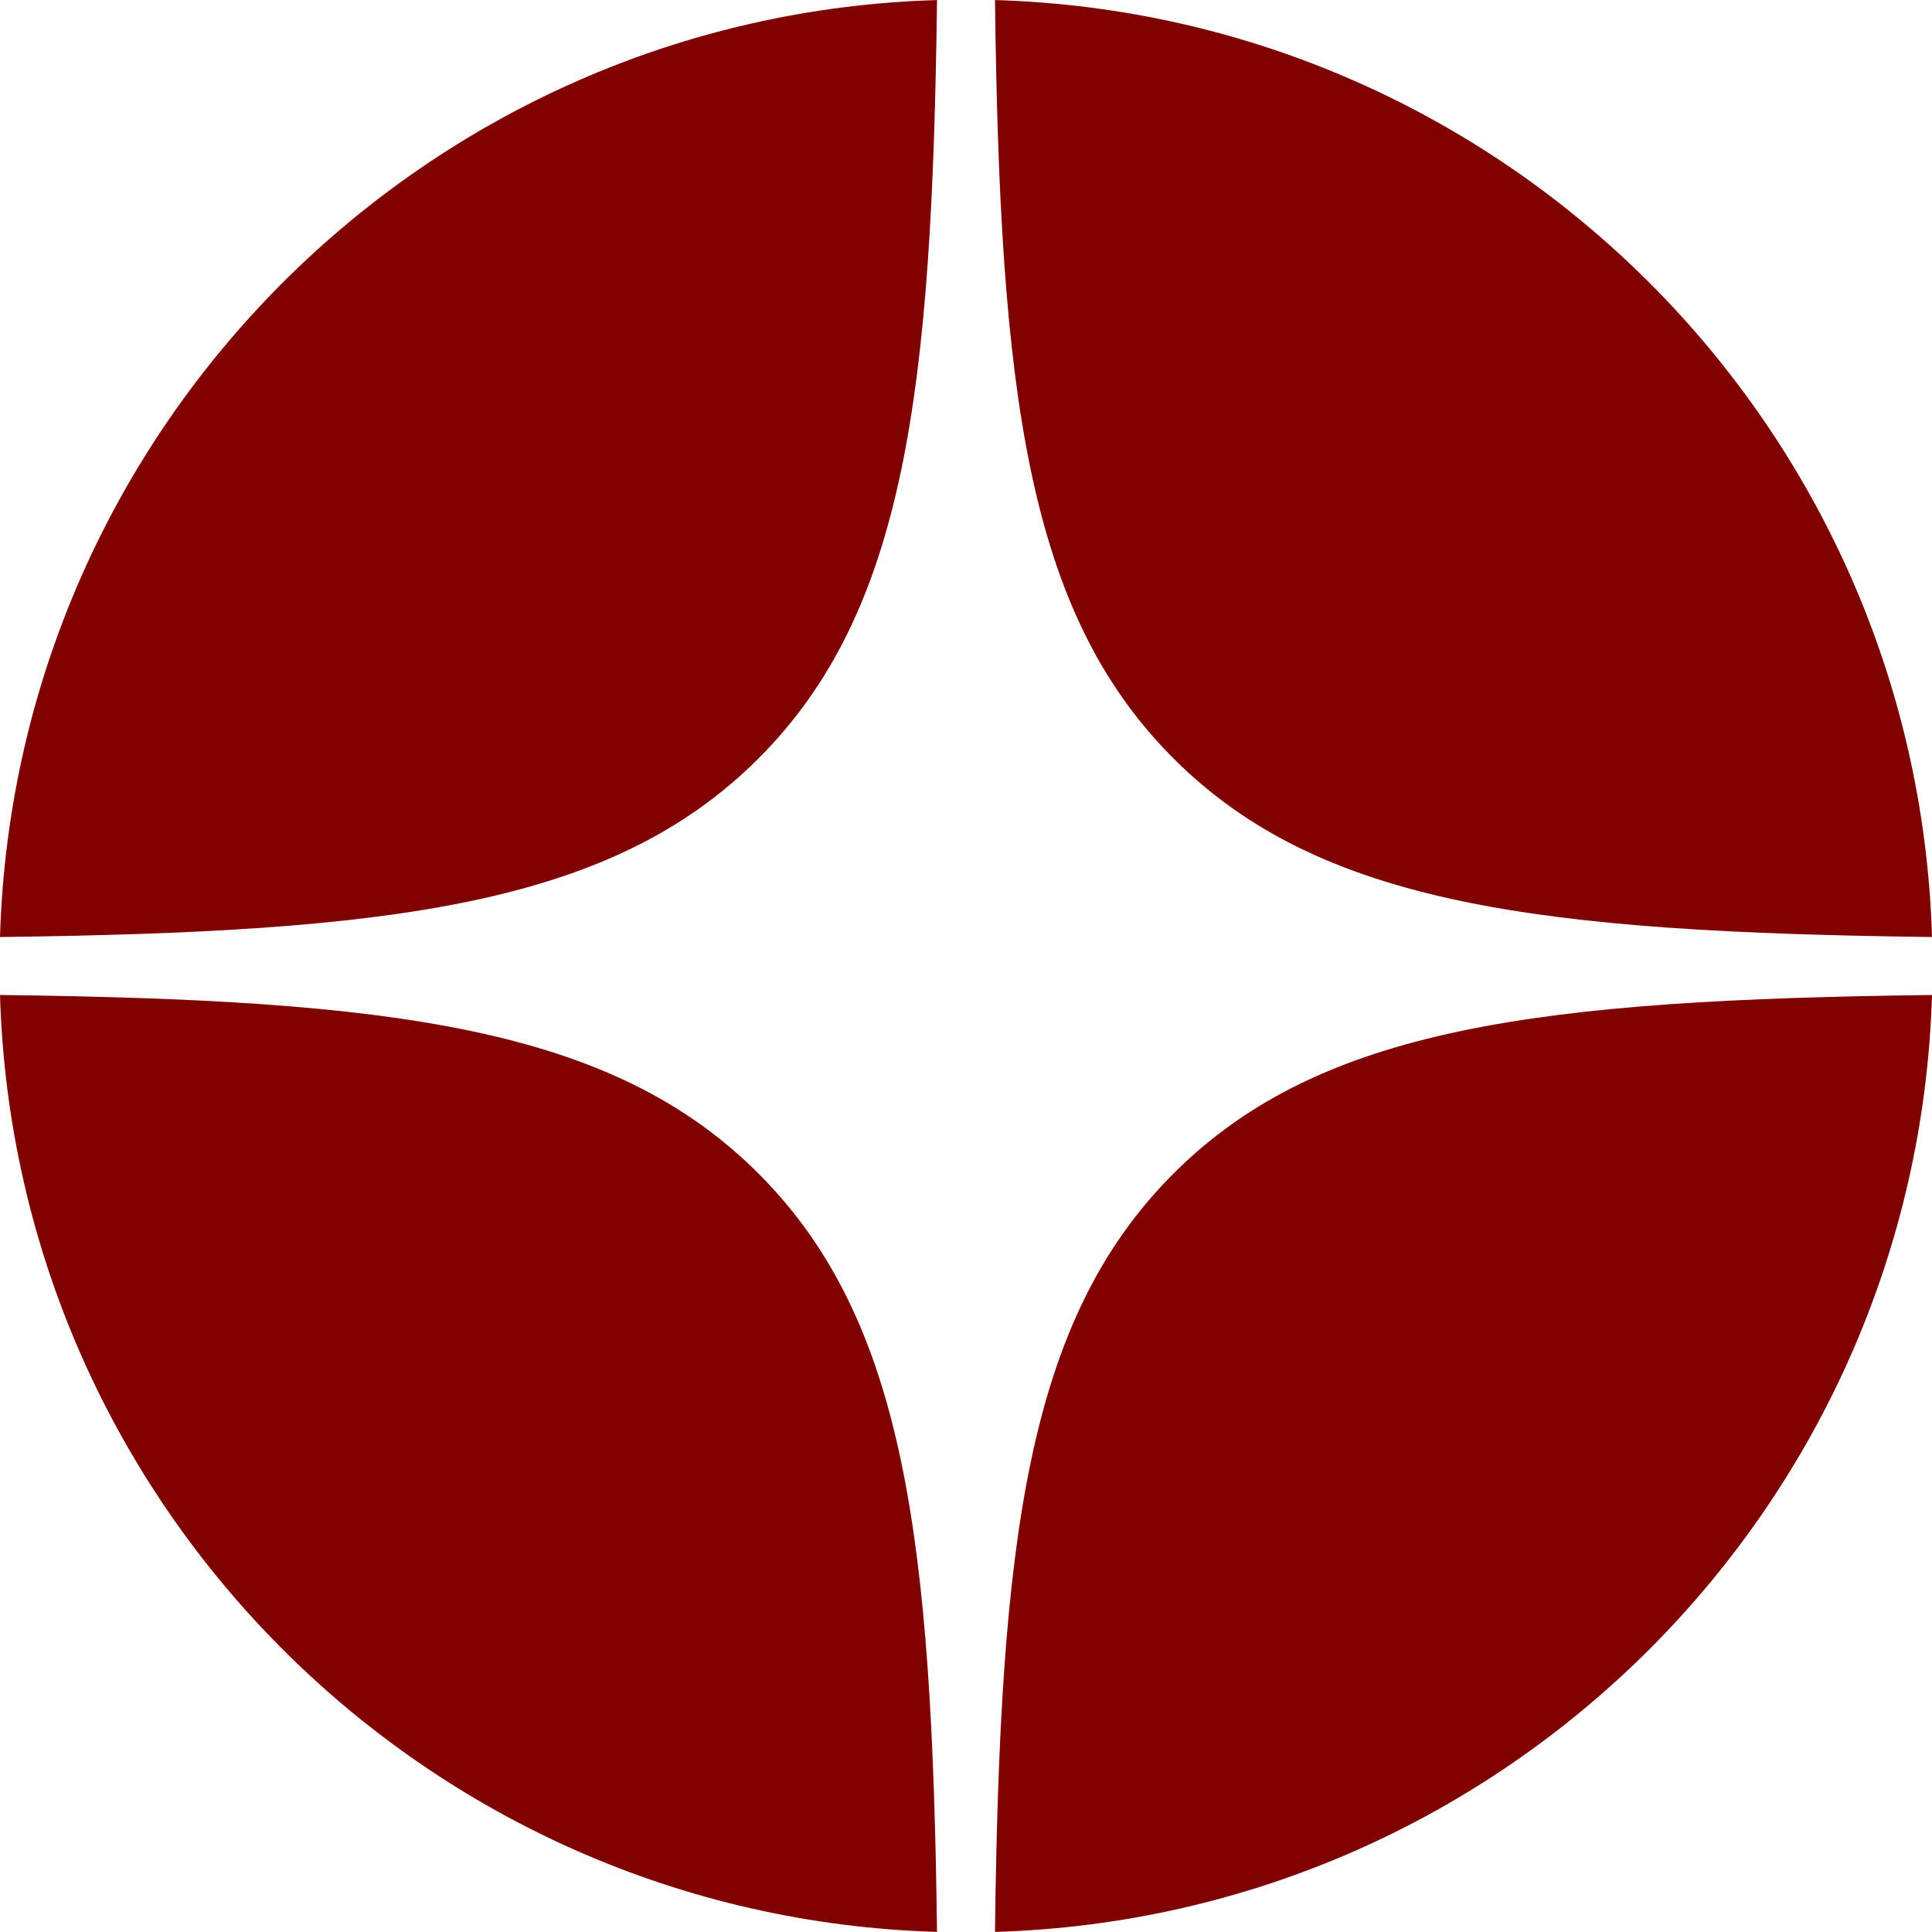
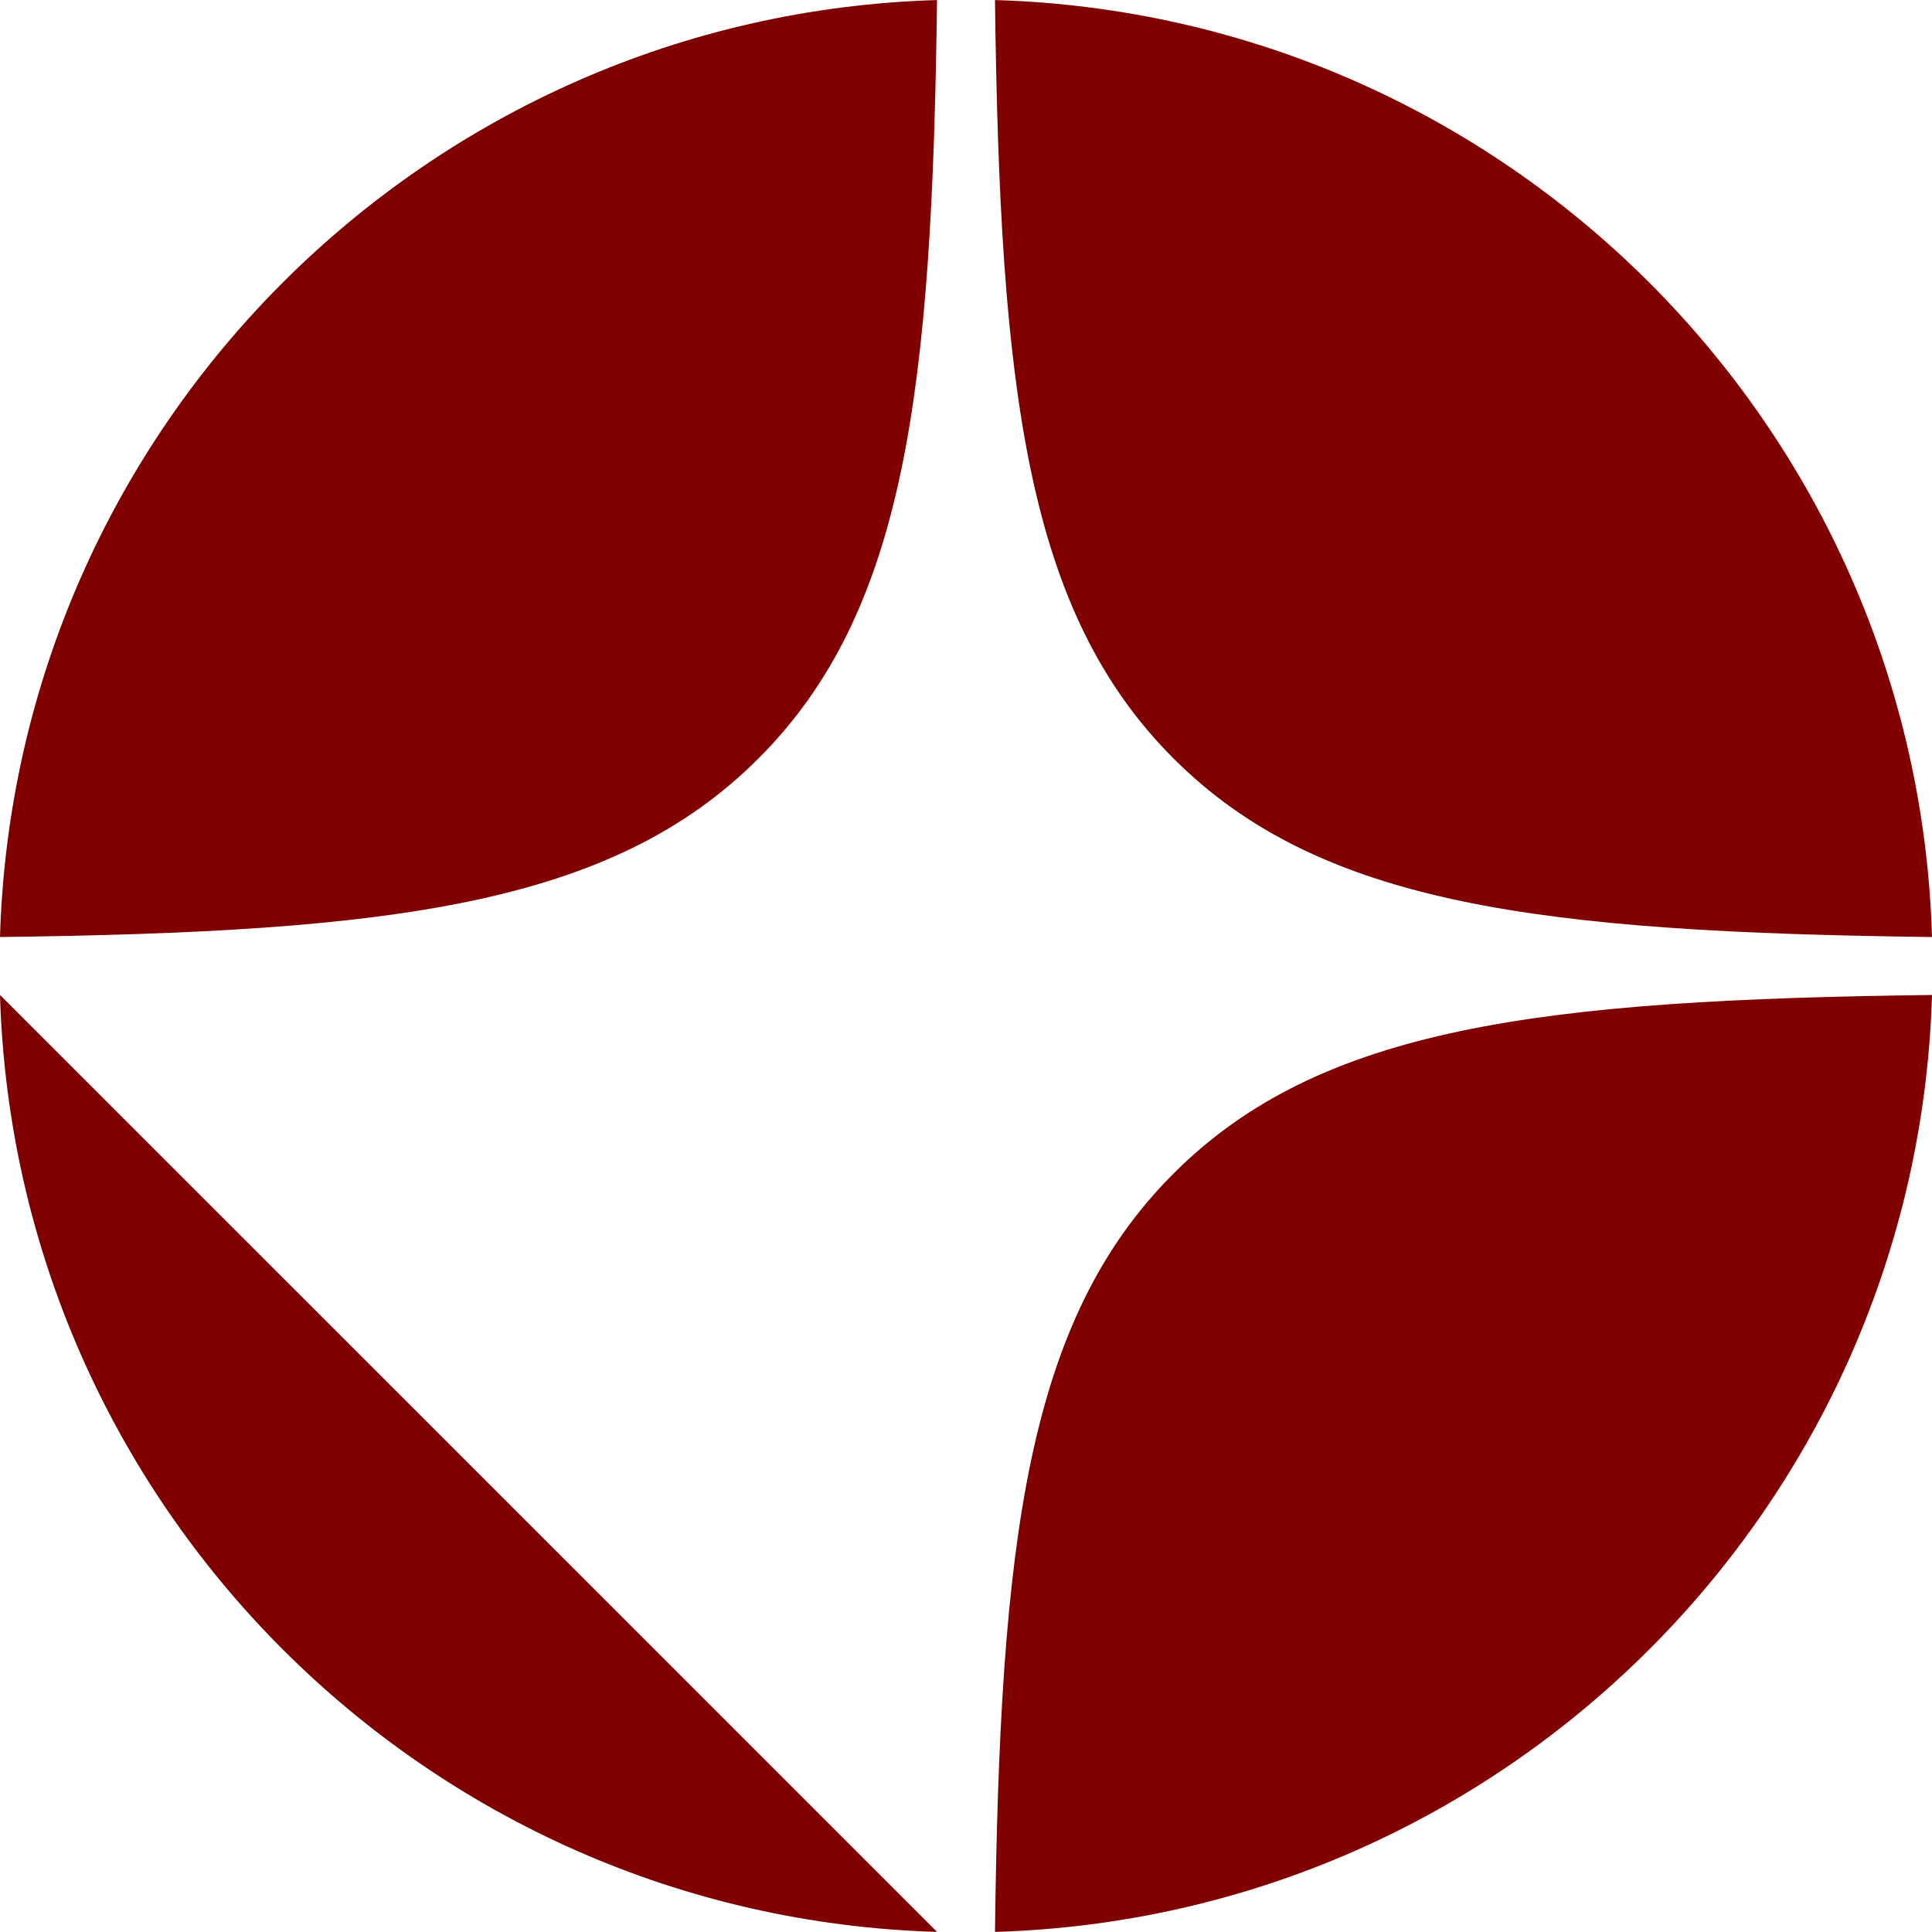
<svg xmlns="http://www.w3.org/2000/svg" xmlns:ns1="http://sodipodi.sourceforge.net/DTD/sodipodi-0.dtd" xmlns:ns2="http://www.inkscape.org/namespaces/inkscape" width="19" height="19" viewBox="0 0 19 19" fill="none" version="1.1" id="svg4" ns1:docname="zen-19x19.svg" ns2:version="1.1.2 (b8e25be833, 2022-02-05)">
  <defs id="defs8" />
  <ns1:namedview id="namedview6" pagecolor="#ffffff" bordercolor="#666666" borderopacity="1.0" ns2:pageshadow="2" ns2:pageopacity="0.0" ns2:pagecheckerboard="0" showgrid="false" width="32px" ns2:zoom="22.46875" ns2:cx="24.945758" ns2:cy="15.977747" ns2:window-width="1920" ns2:window-height="1137" ns2:window-x="-8" ns2:window-y="-8" ns2:window-maximized="1" ns2:current-layer="svg4" />
-   <path fill-rule="evenodd" clip-rule="evenodd" d="M 9.215,18.999 C 4.193,18.852 0.148,14.807 0,9.785 c 3.85,0.048 6.015,0.311 7.459,1.756 1.445,1.444 1.708,3.609 1.756,7.459 z M 19,9.785 C 15.15,9.833 12.985,10.096 11.541,11.541 10.096,12.985 9.833,15.149 9.785,18.999 14.807,18.852 18.852,14.807 19,9.785 Z M 9.785,5.69005e-4 C 9.833,3.851 10.096,6.015 11.541,7.459 12.985,8.904 15.15,9.167 19,9.215 18.852,4.193 14.807,0.148 9.785,5.69005e-4 Z m -0.57,10e-8 C 9.167,3.851 8.904,6.015 7.459,7.459 6.015,8.904 3.85,9.167 0,9.215 0.148,4.193 4.193,0.148 9.215,5.69105e-4 Z" fill="#000000" id="path2" style="stroke-width:0.594;fill:#800000" />
+   <path fill-rule="evenodd" clip-rule="evenodd" d="M 9.215,18.999 C 4.193,18.852 0.148,14.807 0,9.785 z M 19,9.785 C 15.15,9.833 12.985,10.096 11.541,11.541 10.096,12.985 9.833,15.149 9.785,18.999 14.807,18.852 18.852,14.807 19,9.785 Z M 9.785,5.69005e-4 C 9.833,3.851 10.096,6.015 11.541,7.459 12.985,8.904 15.15,9.167 19,9.215 18.852,4.193 14.807,0.148 9.785,5.69005e-4 Z m -0.57,10e-8 C 9.167,3.851 8.904,6.015 7.459,7.459 6.015,8.904 3.85,9.167 0,9.215 0.148,4.193 4.193,0.148 9.215,5.69105e-4 Z" fill="#000000" id="path2" style="stroke-width:0.594;fill:#800000" />
</svg>